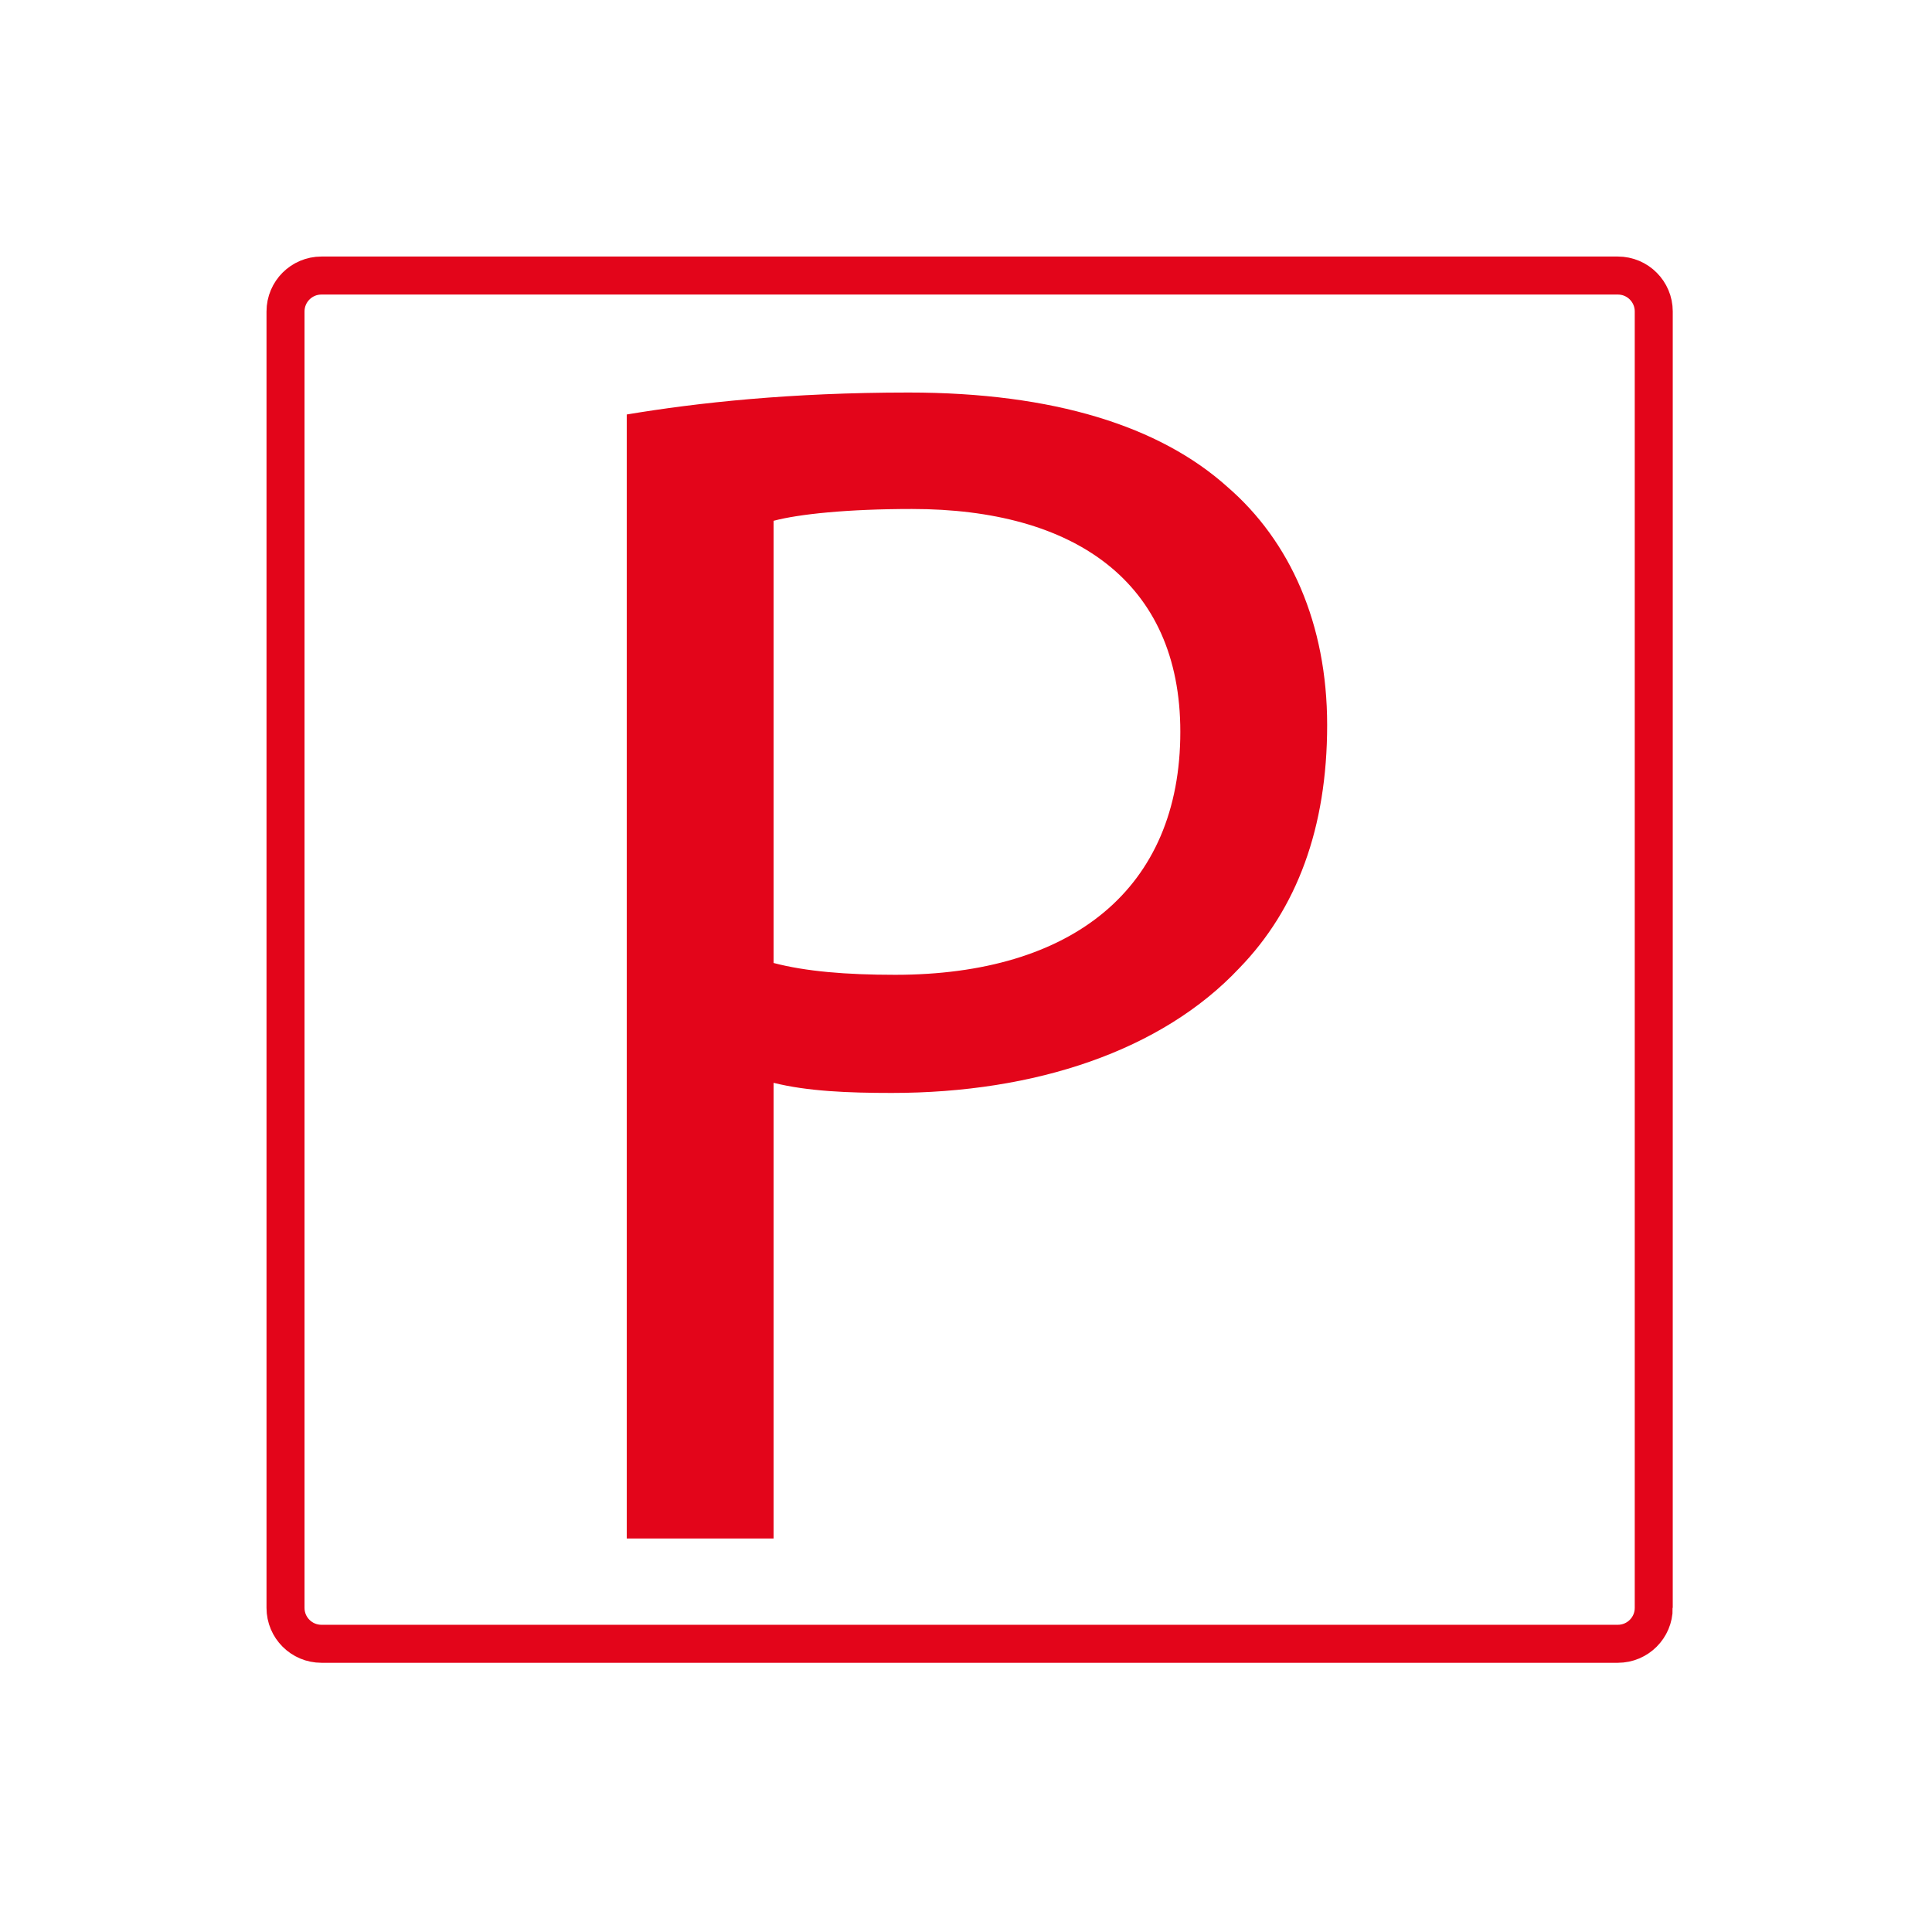
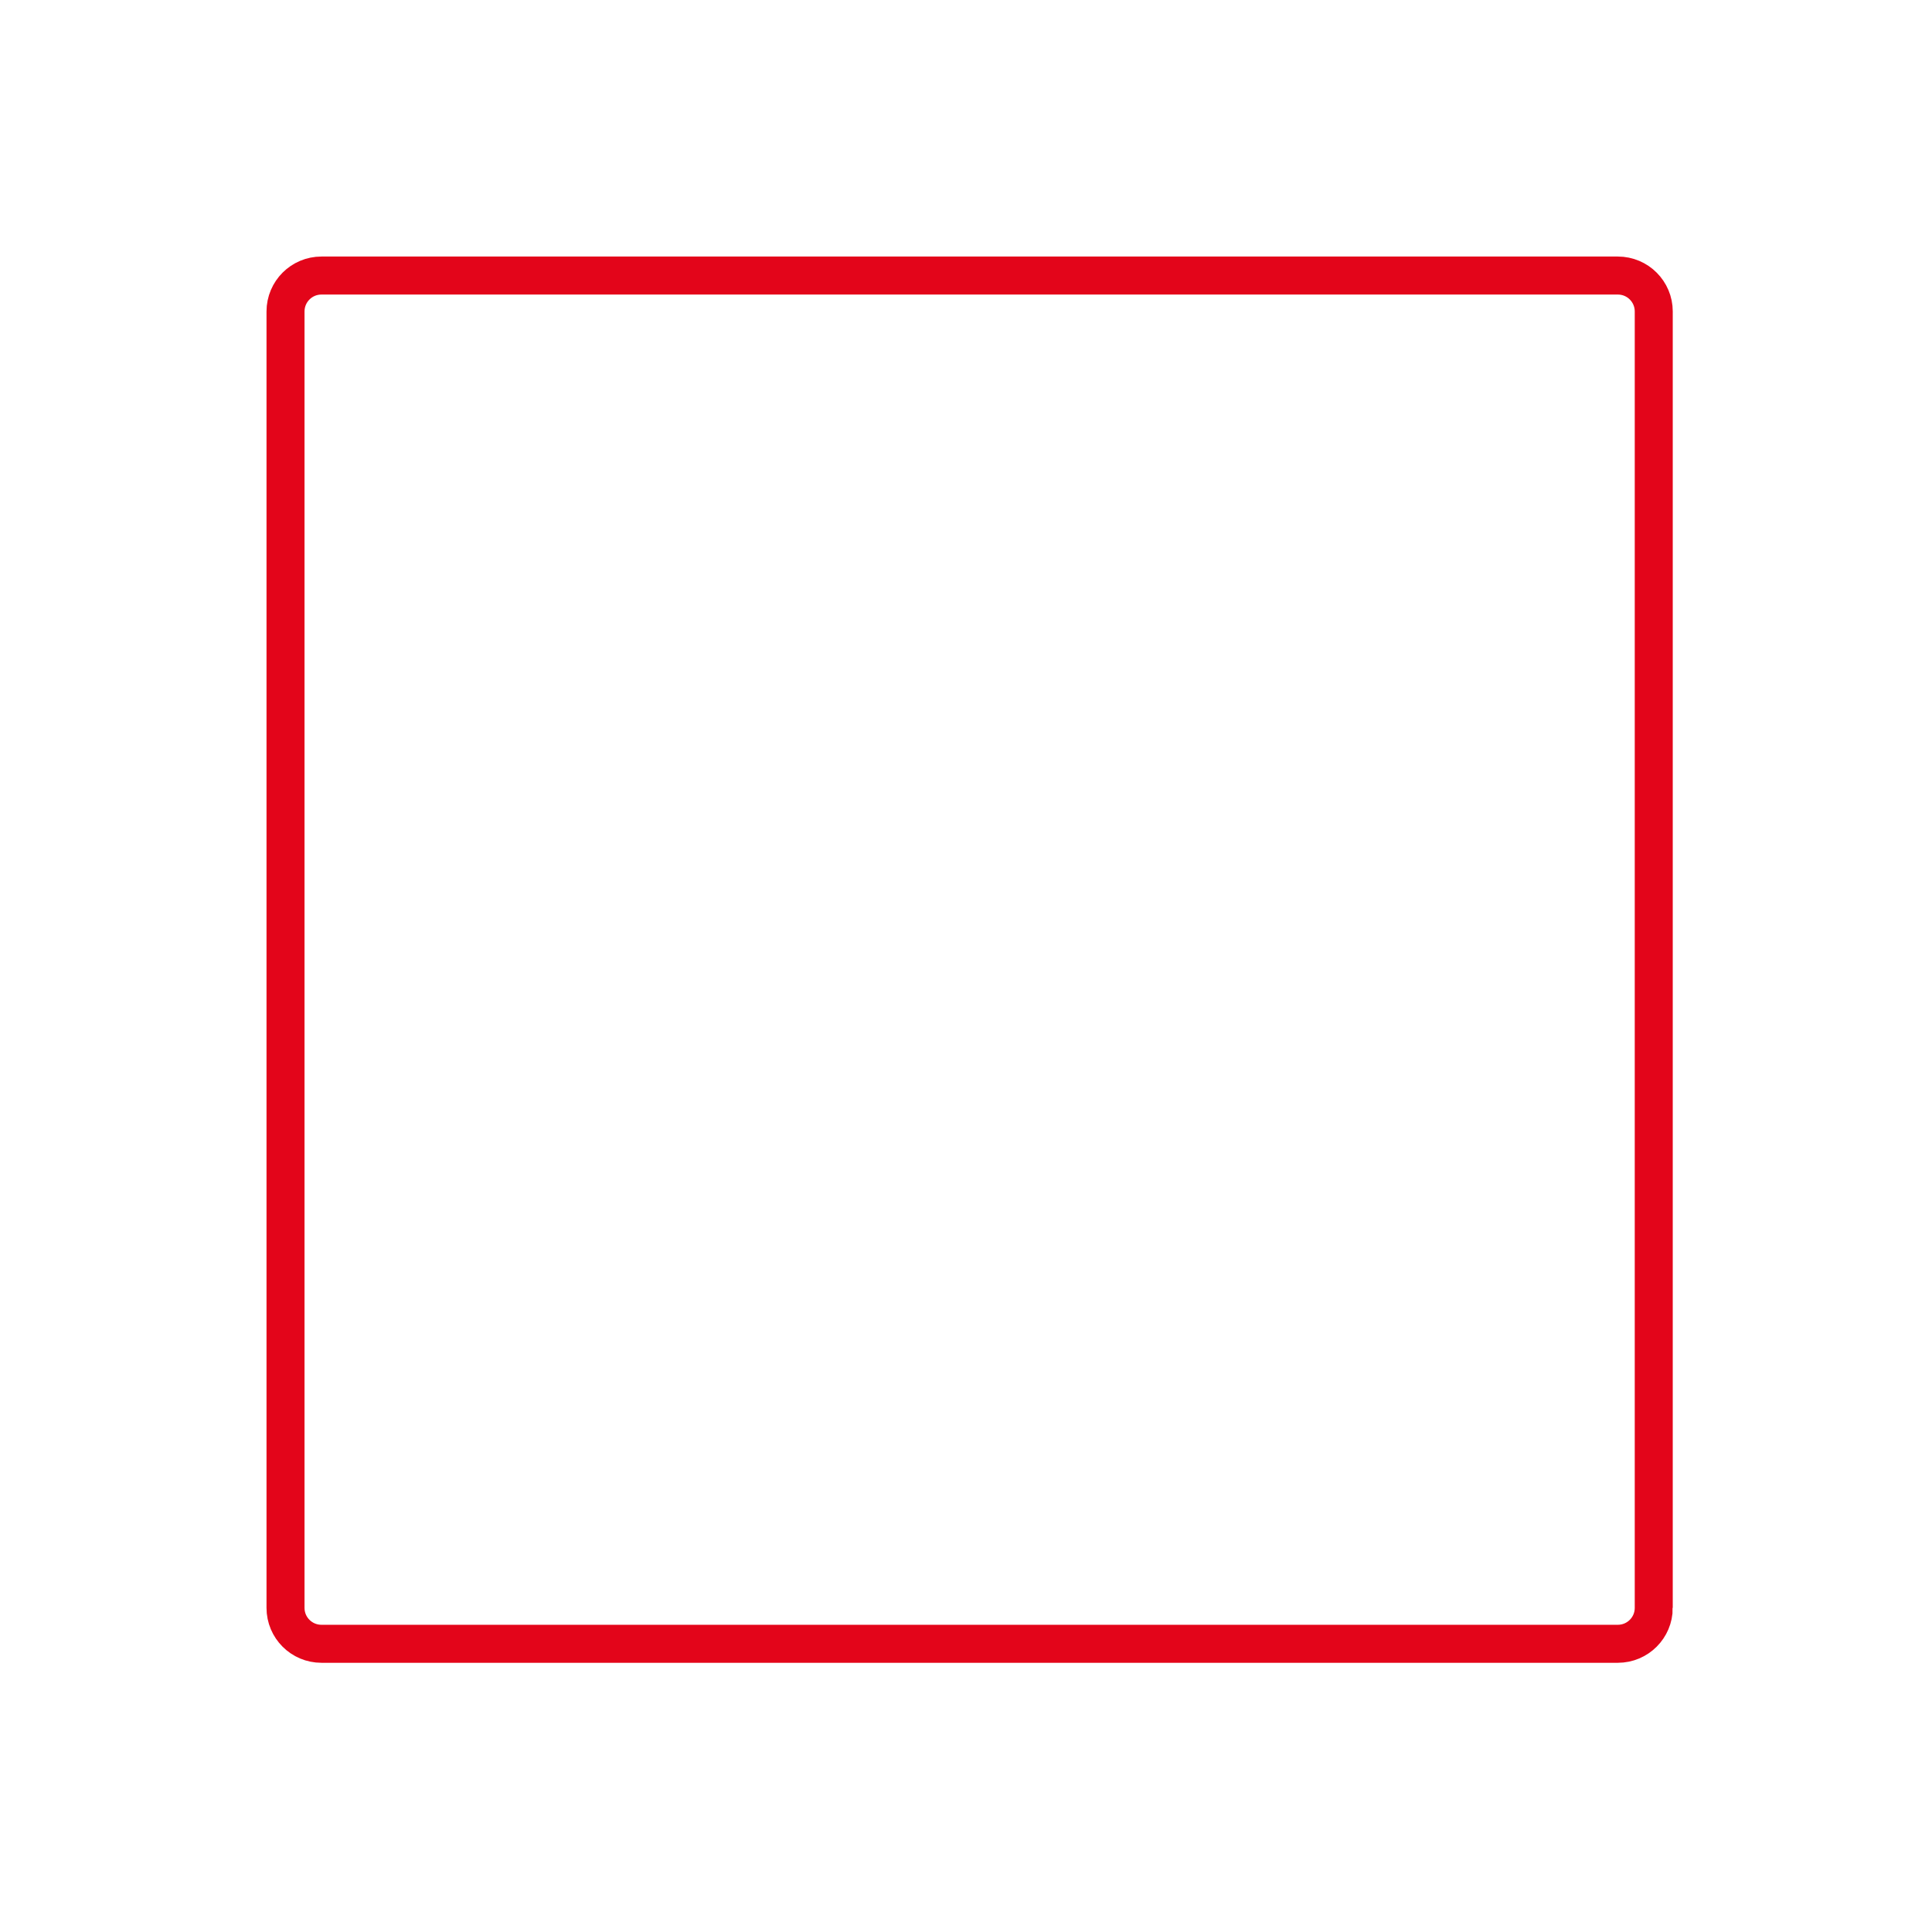
<svg xmlns="http://www.w3.org/2000/svg" version="1.1" x="0px" y="0px" width="305px" height="305px" viewBox="0 0 305 305" enable-background="new 0 0 305 305" xml:space="preserve">
  <g id="Capa_2">
</g>
  <g id="_x2014_ÎÓÈ_x5F_3">
    <path fill="none" stroke="#E3051A" stroke-width="6" stroke-miterlimit="10" d="M261.074,253.831c0,3.131-2.538,5.669-5.669,5.669   H50.743c-3.131,0-5.669-2.538-5.669-5.669V49.169c0-3.131,2.538-5.669,5.669-5.669h204.661c3.131,0,5.669,2.538,5.669,5.669   V253.831z" />
    <g>
-       <path fill="#E3051A" d="M98.944,65.433c11.19-1.866,25.844-3.465,44.495-3.465c22.914,0,39.698,5.328,50.356,14.921    c9.859,8.526,15.719,21.581,15.719,37.566c0,16.253-4.795,29.043-13.854,38.368c-12.256,13.055-32.239,19.717-54.885,19.717    c-6.927,0-13.322-0.267-18.651-1.599v71.937h-23.18V65.433z M122.124,152.024c5.062,1.332,11.456,1.866,19.183,1.866    c27.976,0,45.028-13.589,45.028-38.368c0-23.712-16.785-35.17-42.363-35.17c-10.125,0-17.851,0.799-21.848,1.866V152.024z" />
-     </g>
+       </g>
  </g>
</svg>